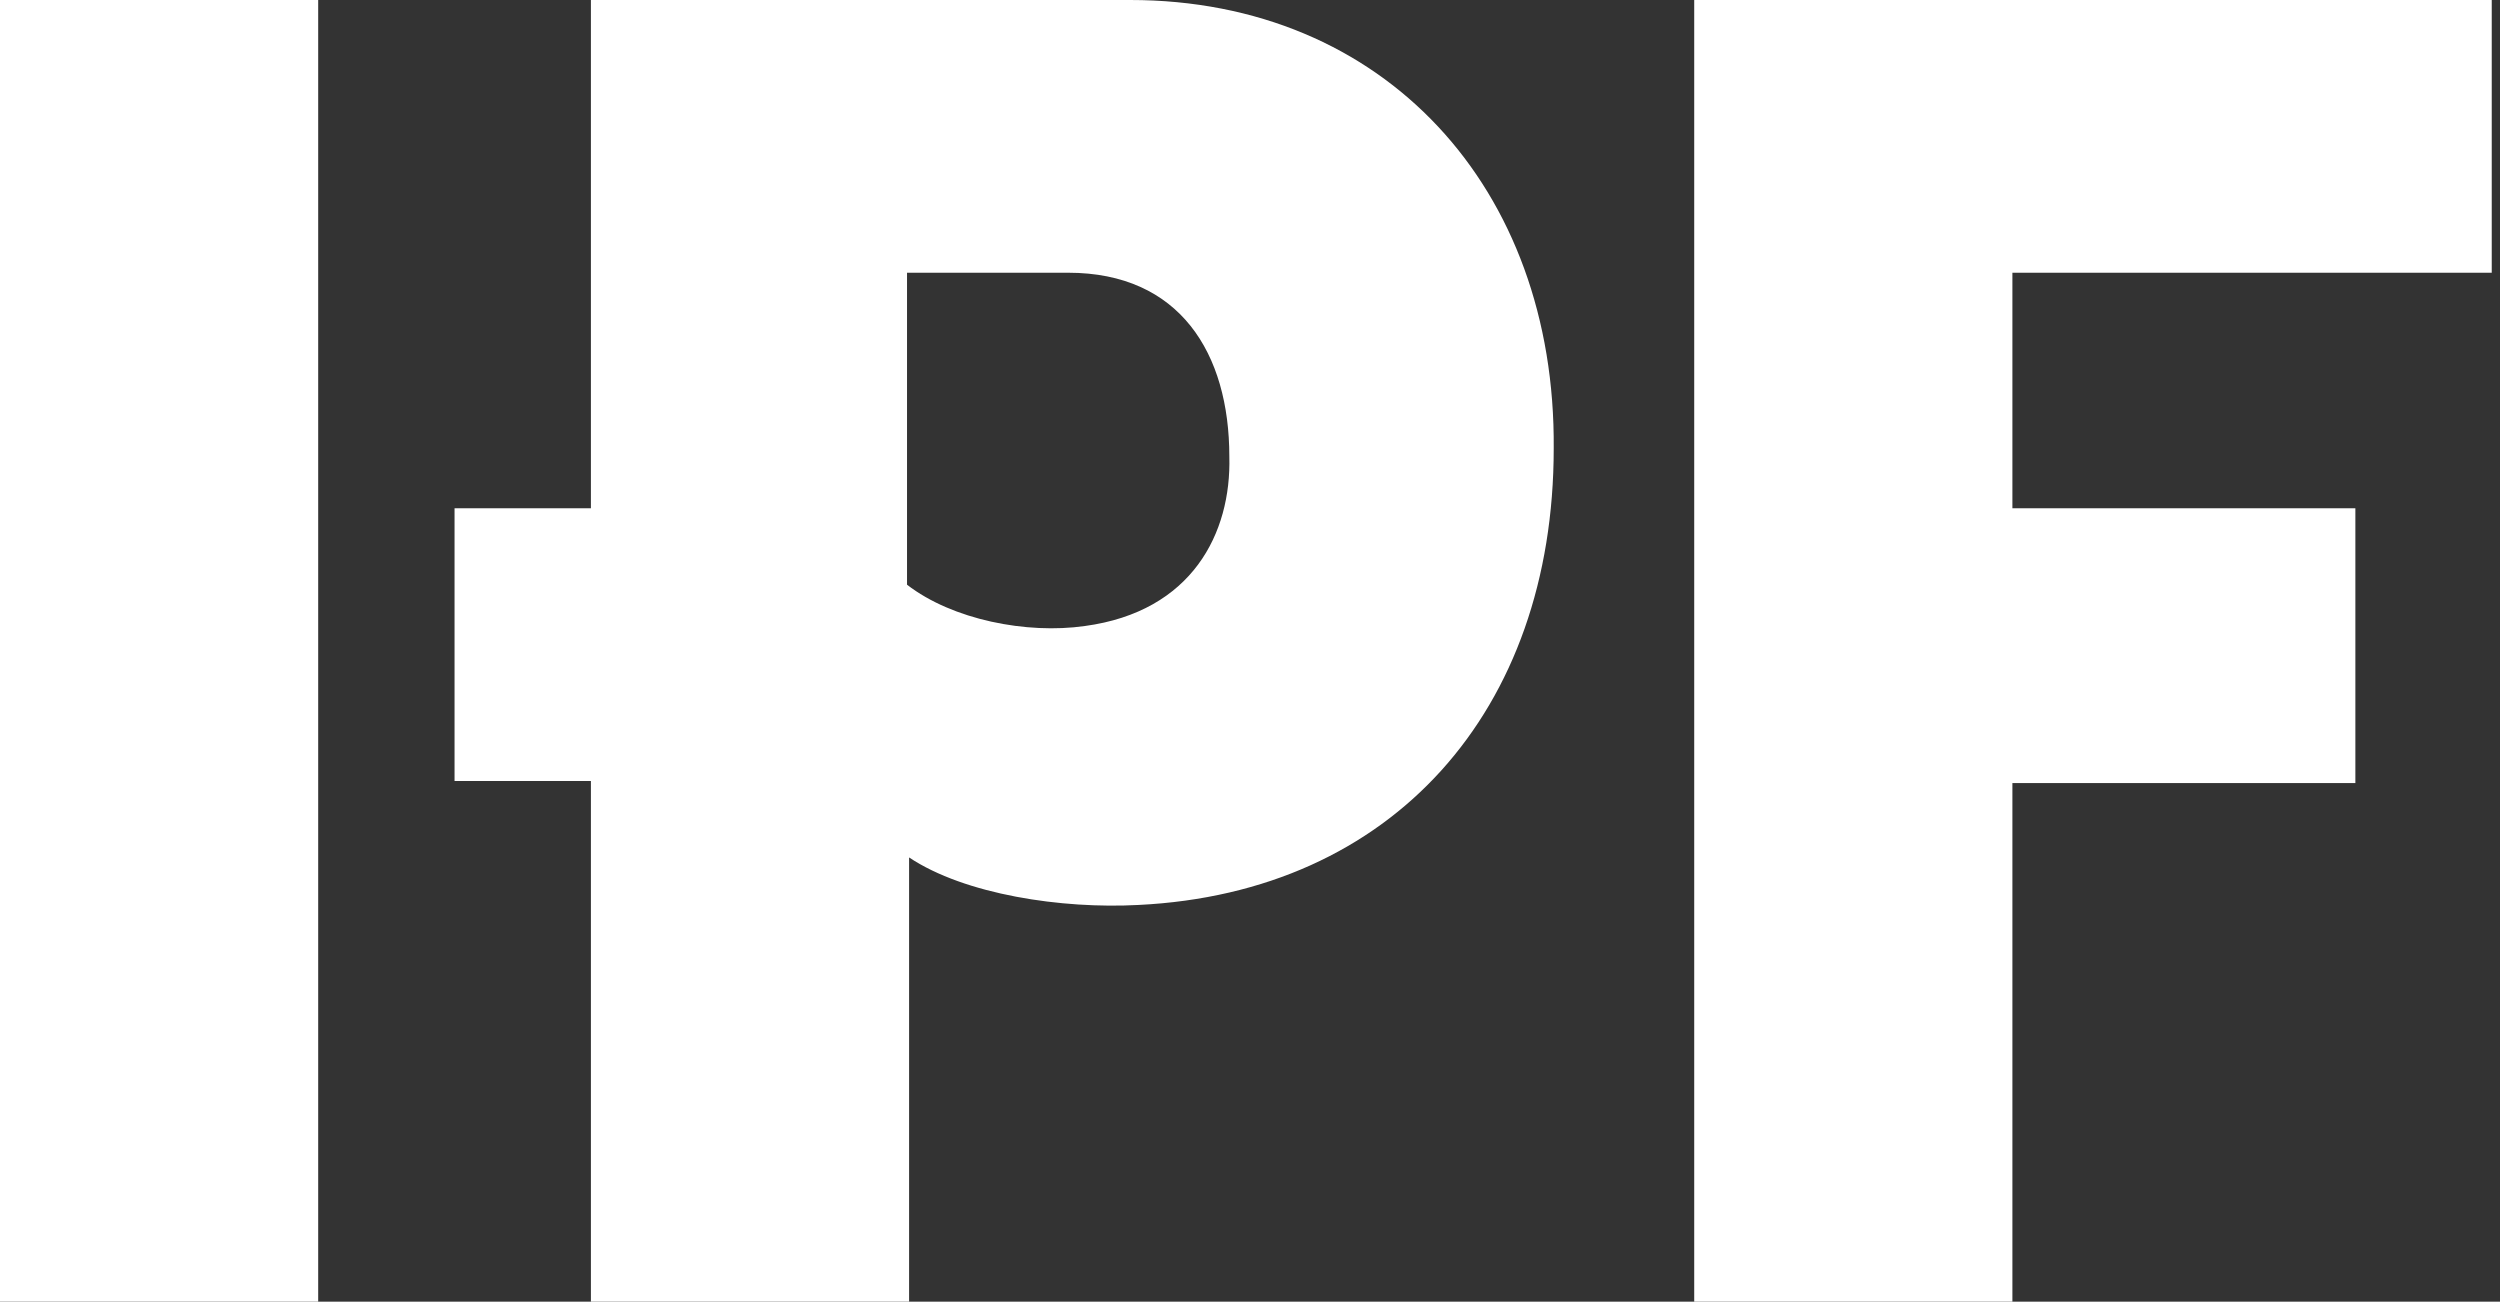
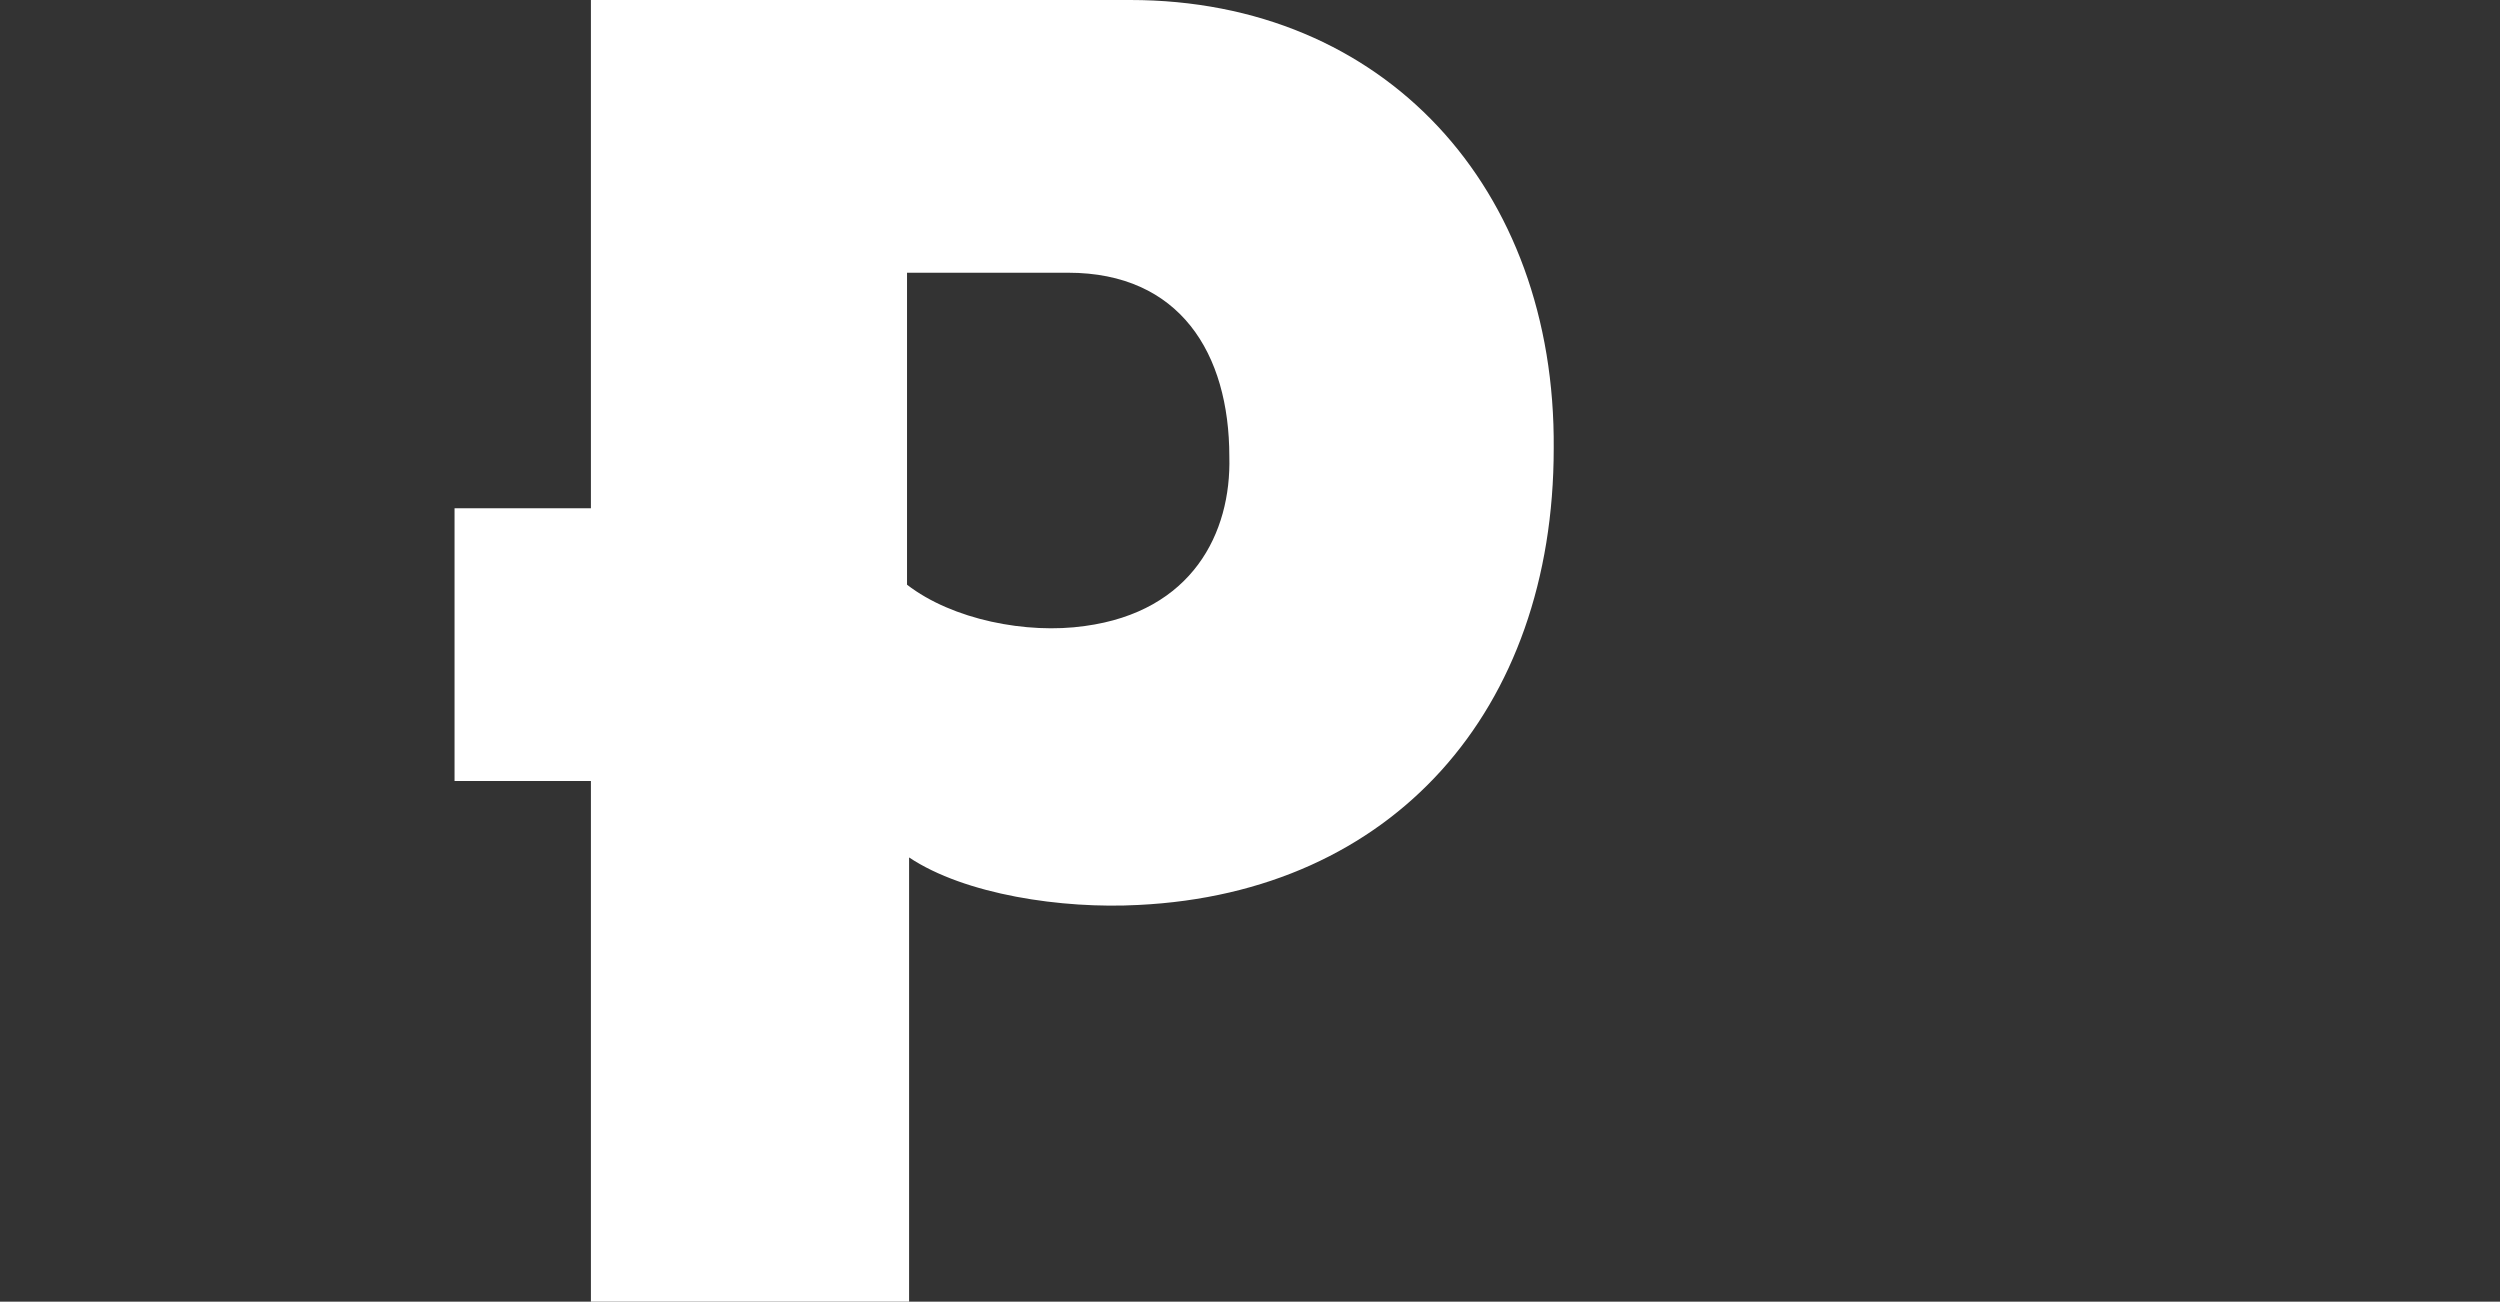
<svg xmlns="http://www.w3.org/2000/svg" version="1.1" id="Laag_1" x="0px" y="0px" viewBox="0 0 121 63" style="enable-background:new 0 0 121 63;" xml:space="preserve">
  <rect x="0" y="0" width="121" height="63" fill="#333333" stroke="none" />
  <style type="text/css">
	.st0{fill:#FFFFFF;}
</style>
  <g>
-     <rect id="Rectangle_7_1_" class="st0" width="15.4" height="63" />
-     <path id="Path_19_1_" class="st0" d="M120.6,13.2V0H82v63h15.4V37.9H114V24.6H97.4V13.2L120.6,13.2z" />
-     <path id="Path_20_1_" class="st0" d="M54.7,0H28.6v24.6H22v13.2h6.6V63H44V41.5c2.7,1.8,7.4,2.5,11.1,2.3   c12.3-0.6,20.1-9.4,20.1-22.1C75.3,9.1,67,0,54.7,0z M52.5,30.3c-2.8,0.4-6.4-0.3-8.6-2V13.2h7.8c5.4,0,7.8,3.9,7.8,8.9   C59.6,25.8,57.7,29.6,52.5,30.3z" />
+     <path id="Path_20_1_" class="st0" d="M54.7,0H28.6v24.6H22v13.2h6.6V63H44V41.5c2.7,1.8,7.4,2.5,11.1,2.3   c12.3-0.6,20.1-9.4,20.1-22.1C75.3,9.1,67,0,54.7,0z M52.5,30.3c-2.8,0.4-6.4-0.3-8.6-2V13.2h7.8c5.4,0,7.8,3.9,7.8,8.9   C59.6,25.8,57.7,29.6,52.5,30.3" />
  </g>
</svg>